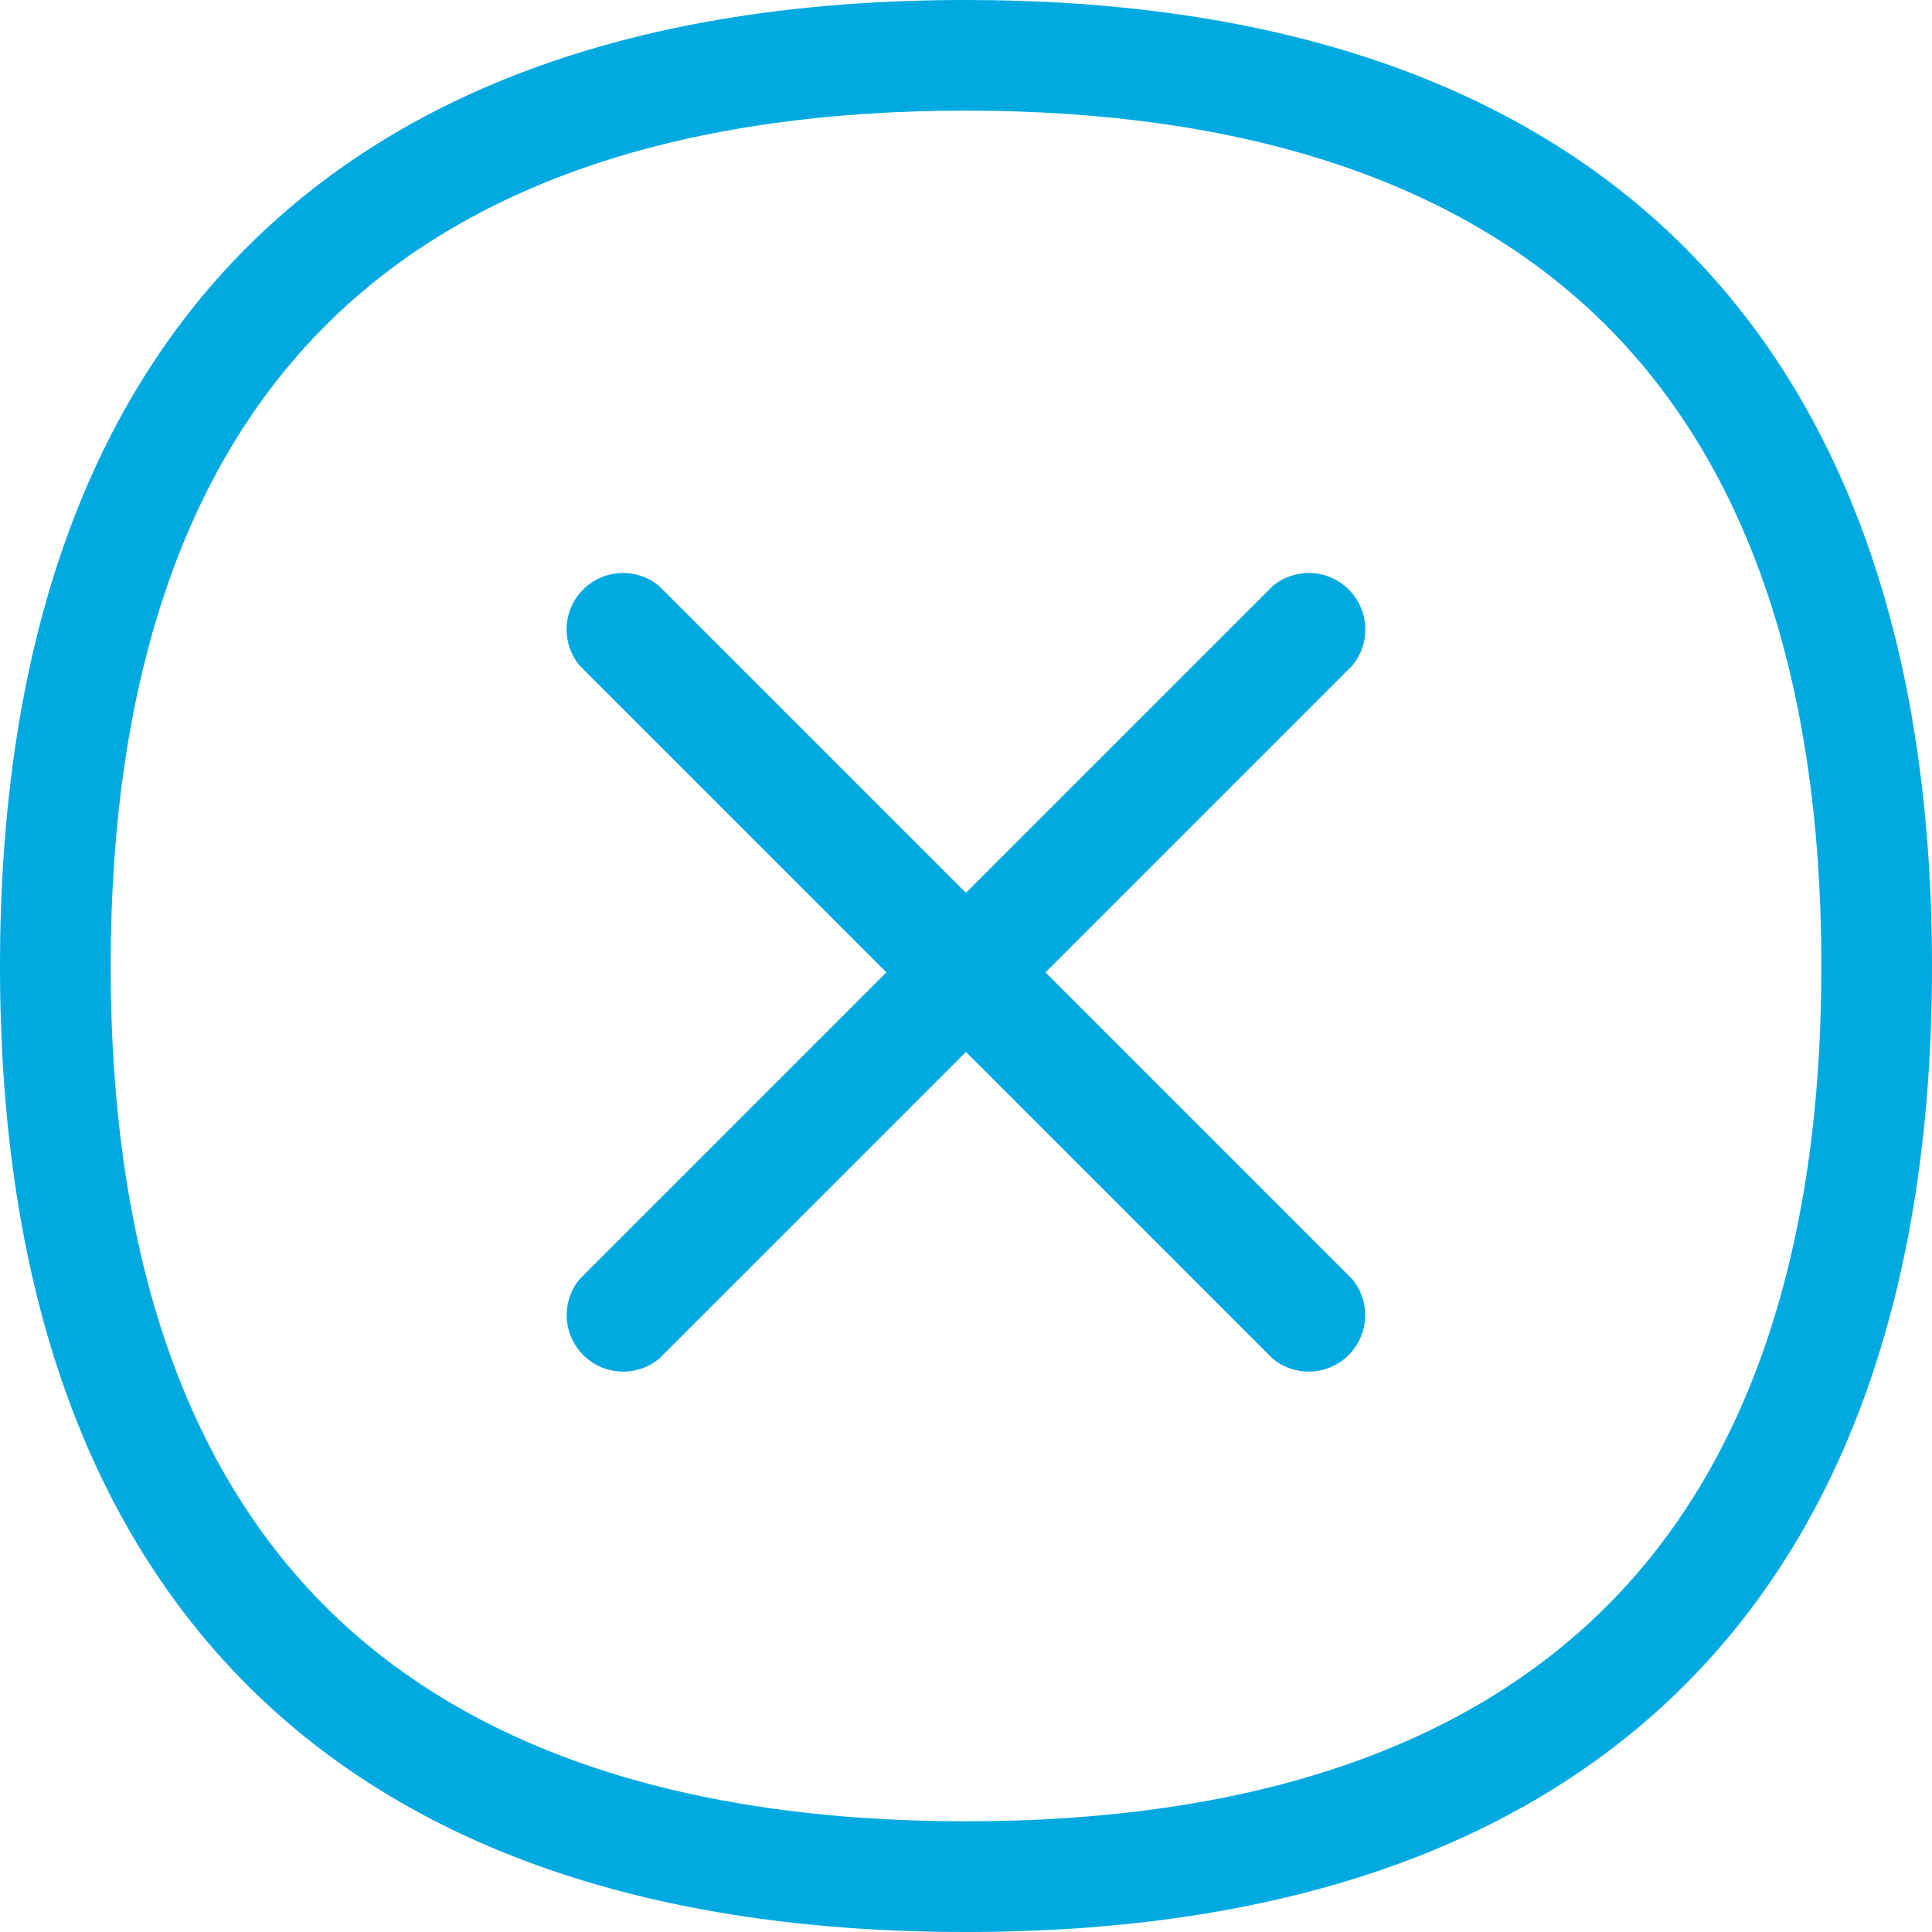
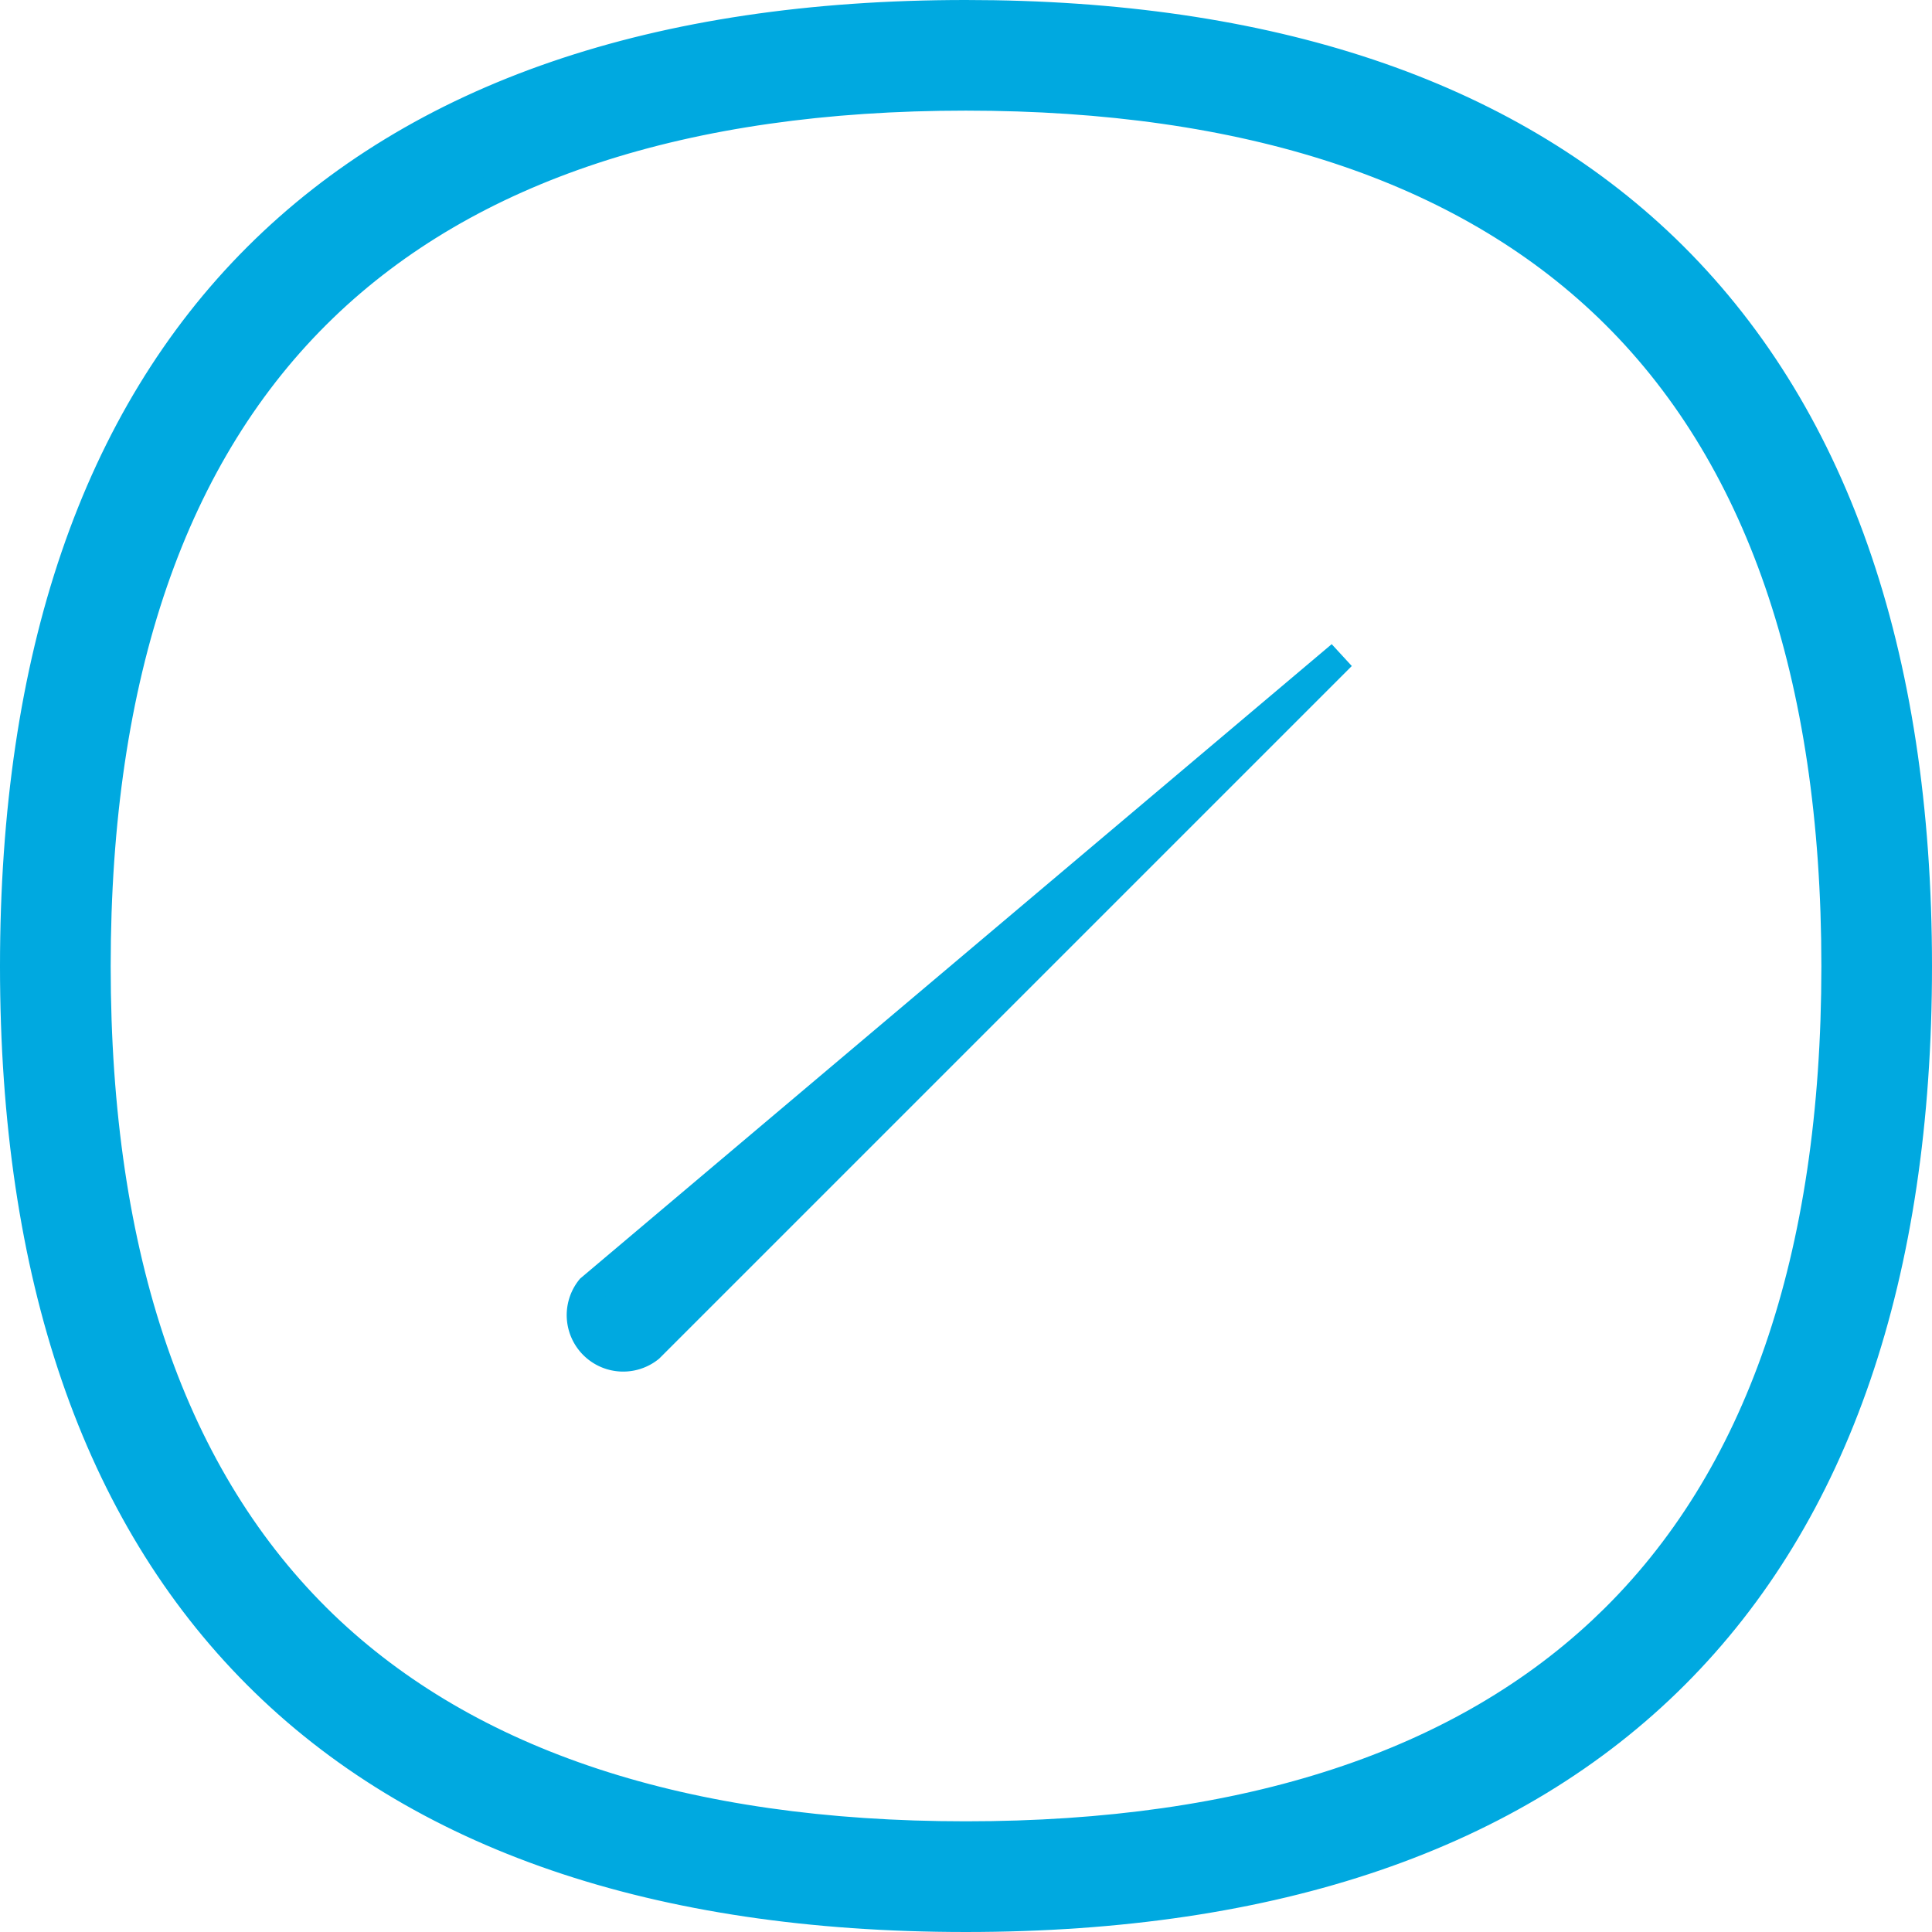
<svg xmlns="http://www.w3.org/2000/svg" width="32.5" height="32.5" viewBox="0 0 32.5 32.5">
  <defs>
    <style>.a{fill:#00a9e0;stroke:#00a9e0;stroke-width:0.5px;}</style>
  </defs>
  <g transform="translate(0.25 0.25)">
    <path class="a" d="M229.19,538.625c-2.712-2.613-6.669-3.938-11.763-3.938-5.2,0-9.2,1.374-11.913,4.084s-4.083,6.721-4.083,11.92,1.374,9.2,4.083,11.913,6.717,4.083,11.913,4.083,9.209-1.374,11.919-4.083,4.085-6.717,4.085-11.913C233.431,545.4,232,541.338,229.19,538.625Zm-.945,23.146c-2.448,2.358-6.088,3.554-10.818,3.554s-8.368-1.2-10.814-3.553c-2.535-2.444-3.82-6.172-3.82-11.081s1.285-8.64,3.82-11.085c2.447-2.361,6.086-3.558,10.814-3.558s8.369,1.2,10.818,3.558c2.538,2.446,3.825,6.175,3.825,11.085S230.783,559.328,228.245,561.771Z" transform="translate(-201.431 -534.687)" />
-     <path class="a" d="M212.1,544.48a.7.7,0,0,0-.984.984l11.642,11.642a.7.7,0,0,0,.984-.984Z" transform="translate(-201.431 -534.687)" />
-     <path class="a" d="M211.118,556.122a.7.7,0,0,0,.984.984l11.642-11.642a.7.7,0,0,0-.984-.984Z" transform="translate(-201.431 -534.687)" />
+     <path class="a" d="M211.118,556.122a.7.7,0,0,0,.984.984l11.642-11.642Z" transform="translate(-201.431 -534.687)" />
  </g>
</svg>